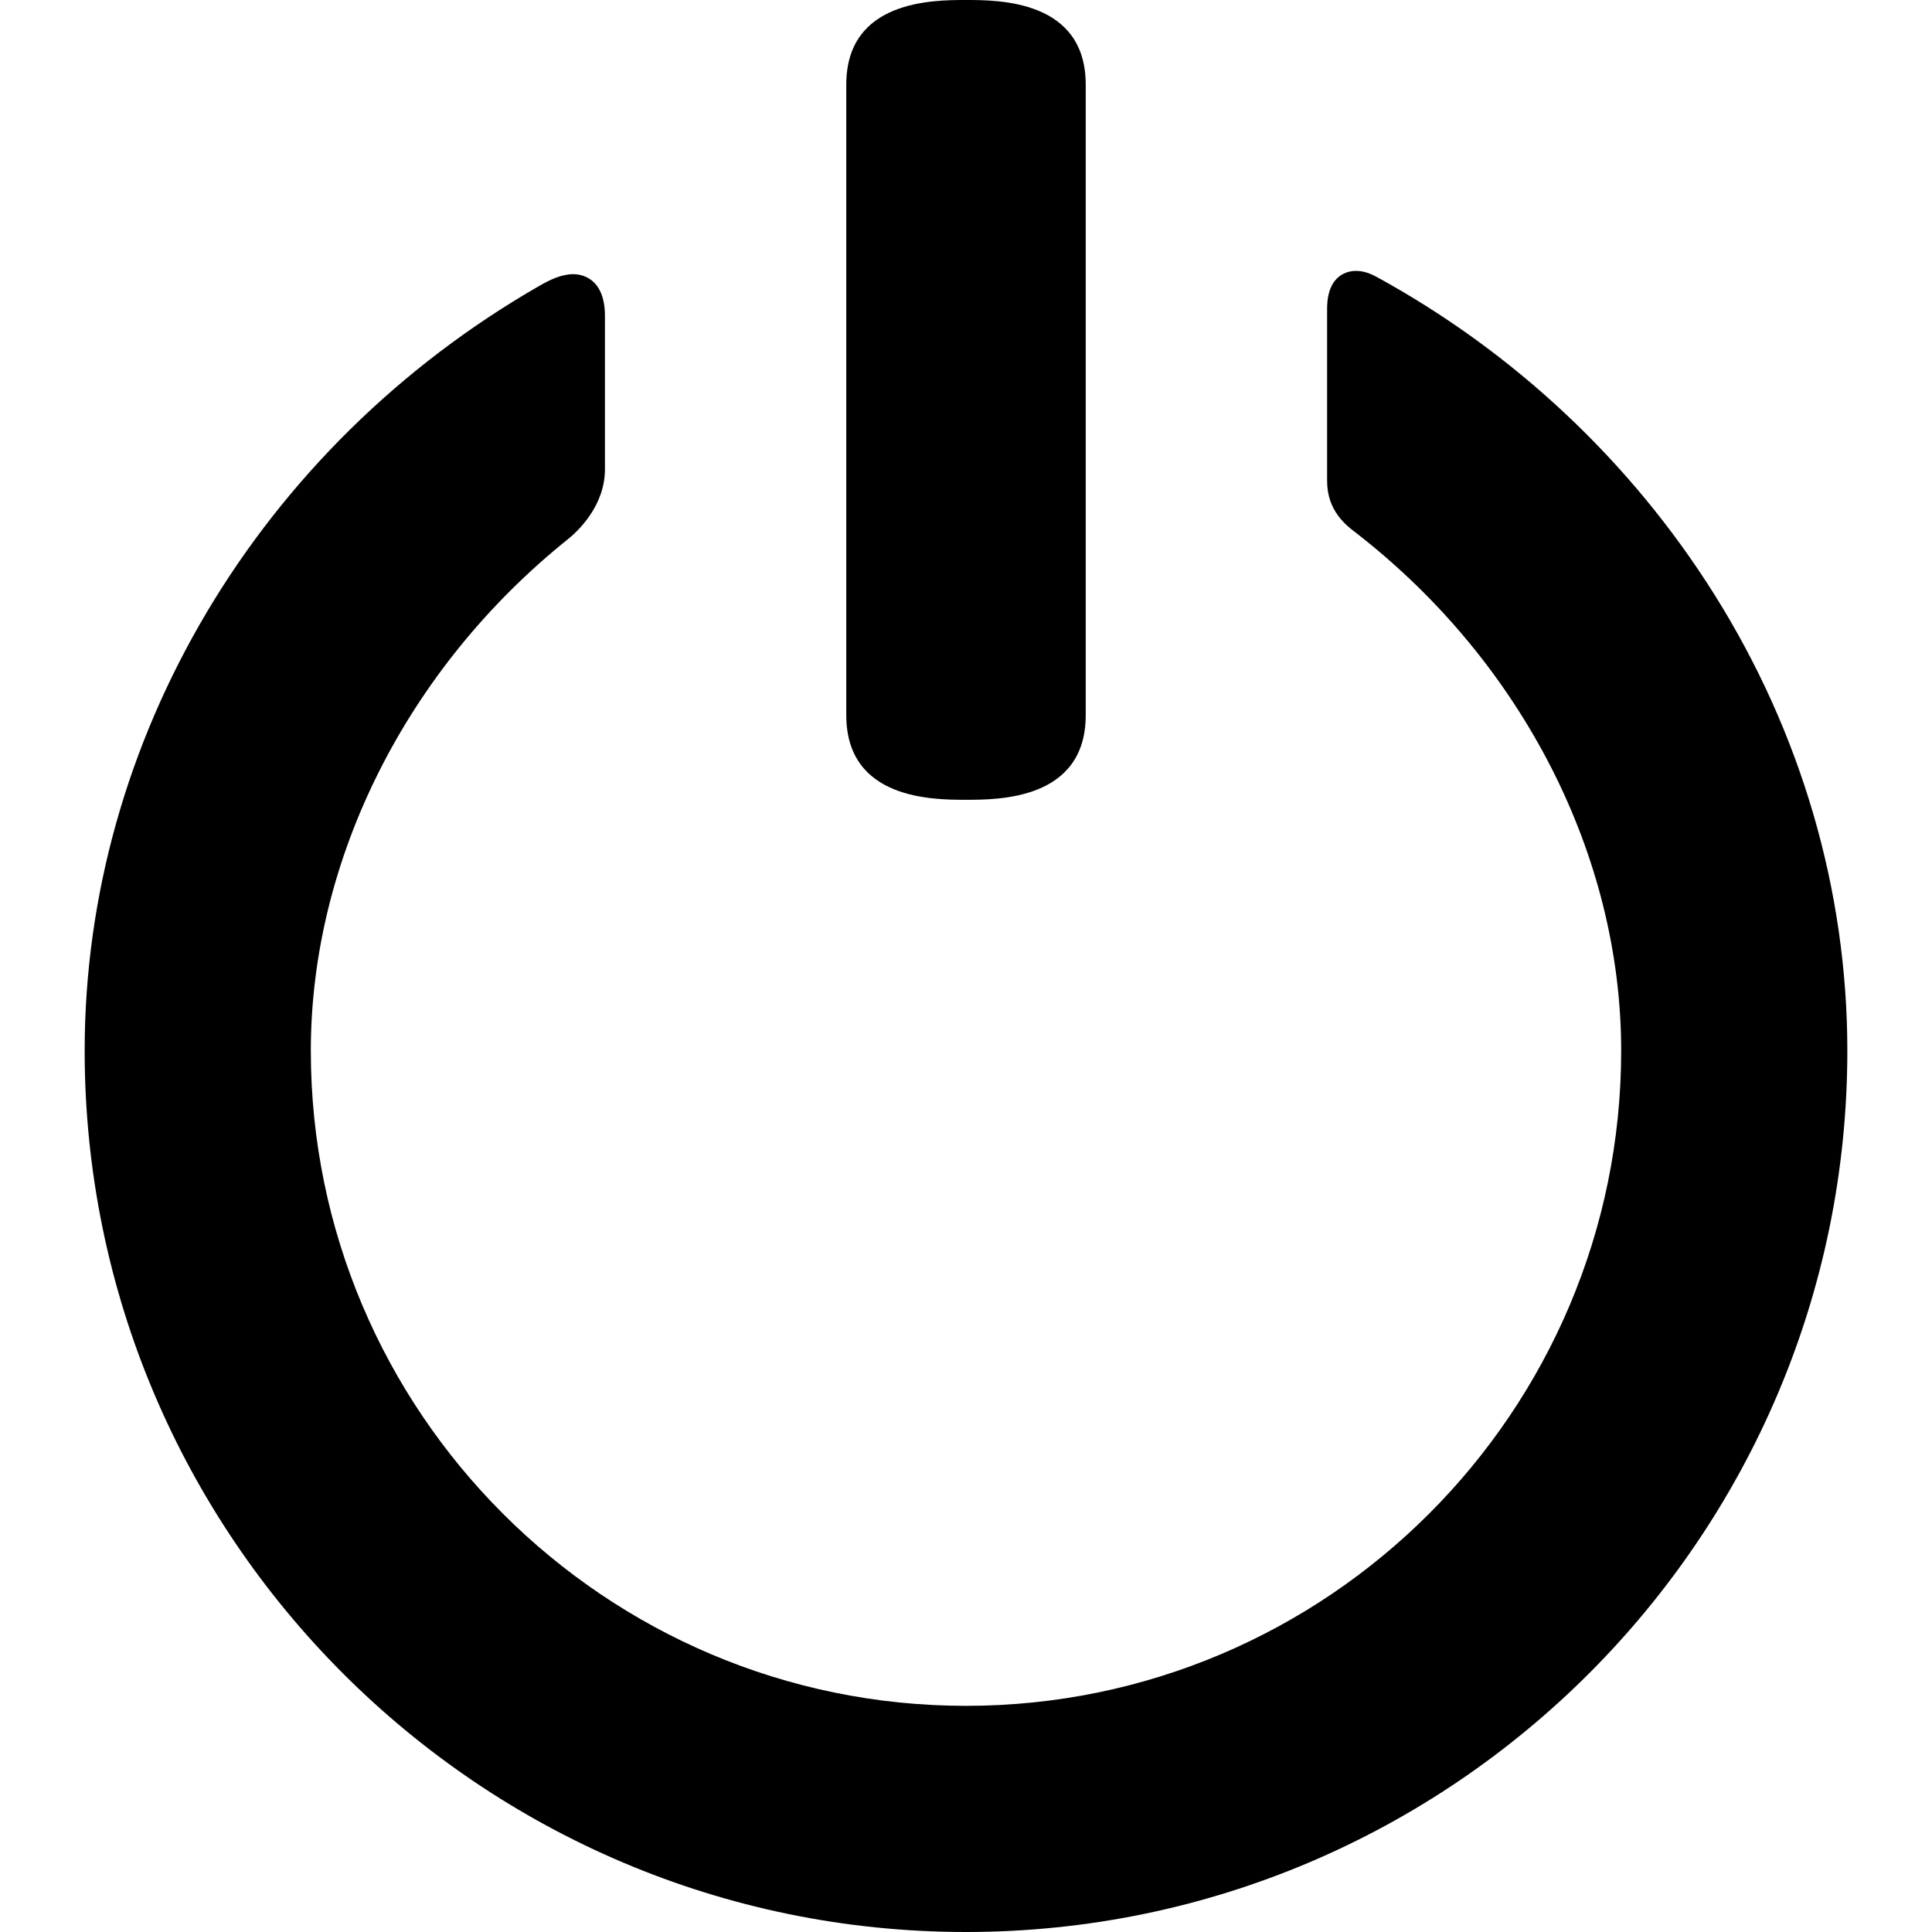
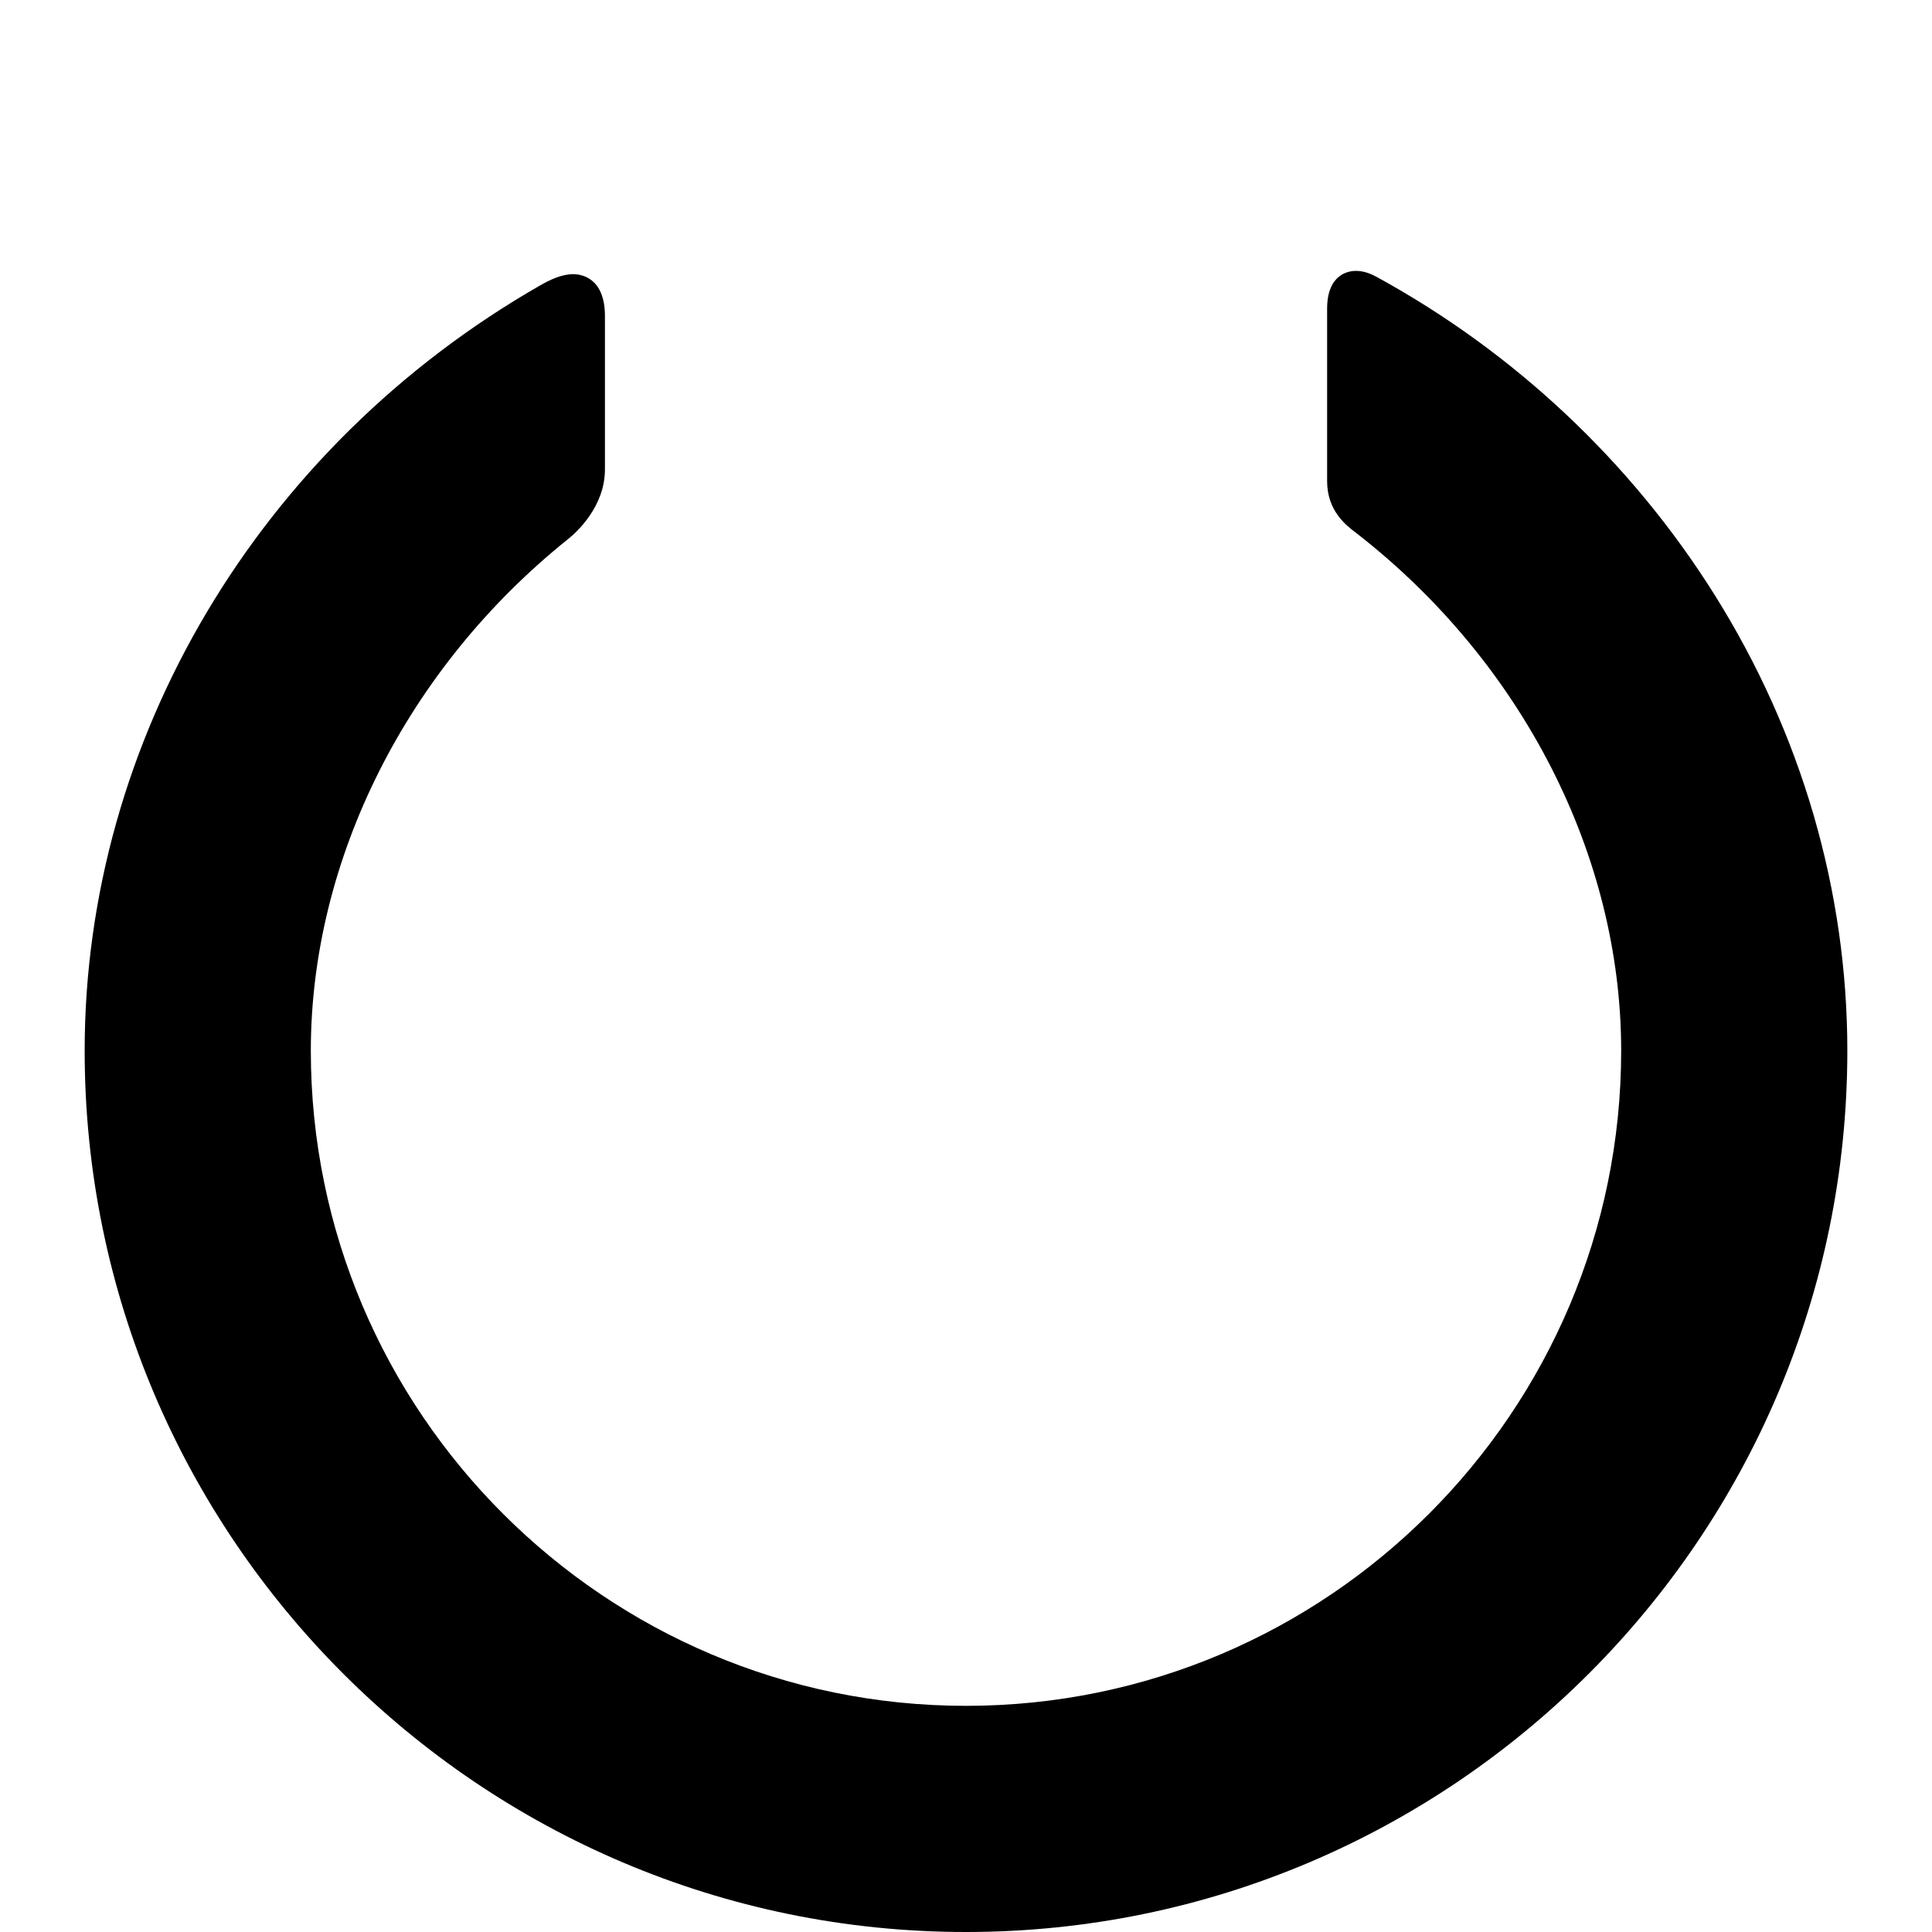
<svg xmlns="http://www.w3.org/2000/svg" width="34" height="34" viewBox="0 0 34 34" fill="none">
-   <path d="M17 0C16.424 0 14.893 0 14.893 1.49V12.585C14.893 14.075 16.424 14.075 17 14.075C17.576 14.075 19.107 14.075 19.107 12.585V1.49C19.107 0 17.576 0 17 0Z" fill="black" />
  <path d="M30.171 10.463C28.706 8.13 26.648 6.196 24.221 4.87C24.135 4.823 24.004 4.767 23.863 4.767C23.743 4.767 23.355 4.815 23.355 5.434V8.467C23.355 8.992 23.694 9.249 23.857 9.372L23.893 9.4C26.797 11.668 28.53 15.066 28.53 18.49C28.53 24.848 23.358 30.02 17 30.02C10.643 30.02 5.47 24.847 5.47 18.49C5.47 15.123 7.162 11.758 9.997 9.487C10.149 9.365 10.646 8.916 10.646 8.259V5.563C10.646 4.878 10.219 4.825 10.088 4.825C9.879 4.825 9.673 4.927 9.498 5.027C4.558 7.861 1.49 13.02 1.49 18.49C1.49 27.042 8.448 34 17 34C25.552 34 32.51 27.042 32.51 18.49C32.51 15.676 31.701 12.9 30.171 10.463Z" fill="black" />
</svg>